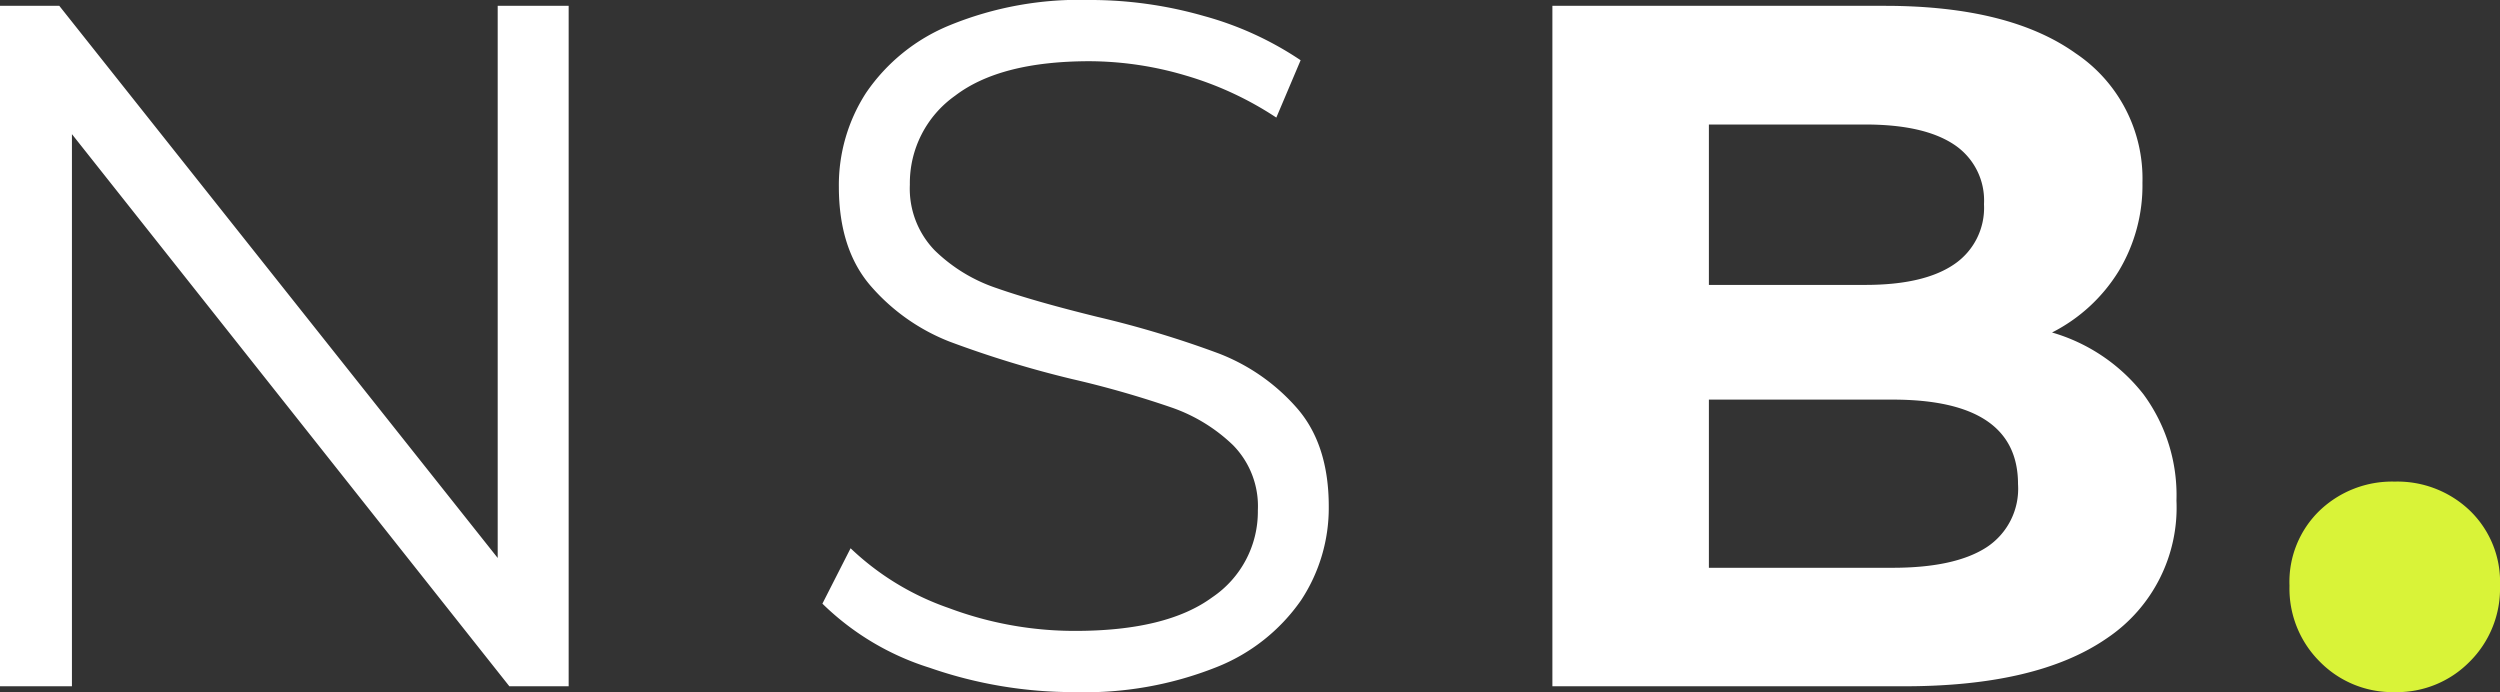
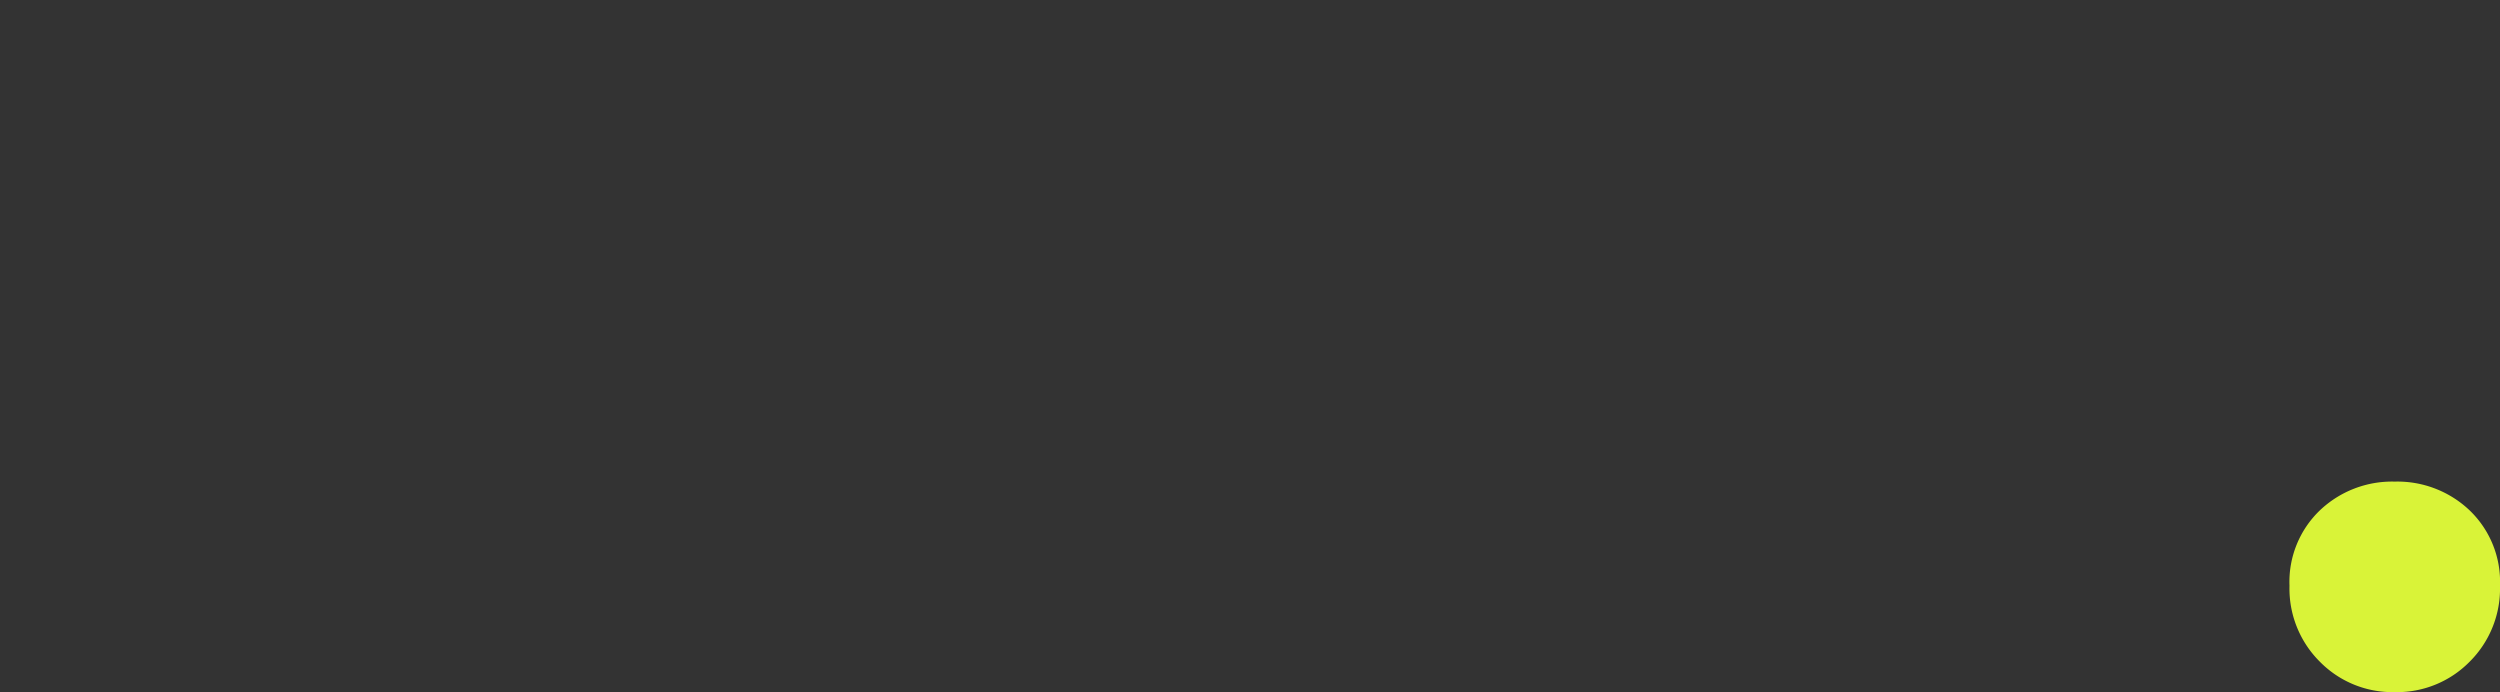
<svg xmlns="http://www.w3.org/2000/svg" width="221.178" height="61.232" viewBox="0 0 221.178 61.232">
  <rect x="0" y="0" width="221.178" height="61.232" fill="#333333" stroke="none" />
  <g id="Gruppe_1018" data-name="Gruppe 1018" transform="translate(-210.804 -3017.284)">
-     <path id="Pfad_574" data-name="Pfad 574" d="M60.114-60.2V0H54.868l-38.7-48.848V0H9.8V-60.2H15.05L53.836-11.352V-60.2ZM104.92.516a38.671,38.671,0,0,1-12.857-2.15,23.625,23.625,0,0,1-9.5-5.676l2.494-4.9A23.879,23.879,0,0,0,93.74-6.923,31.739,31.739,0,0,0,104.92-4.9q8.084,0,12.126-2.967a9.139,9.139,0,0,0,4.042-7.7,7.7,7.7,0,0,0-2.193-5.762,14.8,14.8,0,0,0-5.375-3.311,86.928,86.928,0,0,0-8.858-2.537,93.064,93.064,0,0,1-10.836-3.311A17.792,17.792,0,0,1,86.9-35.346q-2.881-3.268-2.881-8.858a15.014,15.014,0,0,1,2.408-8.3,16.493,16.493,0,0,1,7.4-5.977,30.274,30.274,0,0,1,12.384-2.236A36.457,36.457,0,0,1,116.315-59.3a29.039,29.039,0,0,1,8.557,3.913l-2.15,5.074a29.59,29.59,0,0,0-8.084-3.741A30.172,30.172,0,0,0,106.21-55.3Q98.3-55.3,94.3-52.245a9.471,9.471,0,0,0-4,7.869,7.847,7.847,0,0,0,2.193,5.805A14.366,14.366,0,0,0,98-35.217q3.311,1.161,8.9,2.537A89.551,89.551,0,0,1,117.6-29.455a17.574,17.574,0,0,1,6.923,4.816q2.838,3.225,2.838,8.729a14.823,14.823,0,0,1-2.451,8.3,16.474,16.474,0,0,1-7.525,5.934A31.432,31.432,0,0,1,104.92.516ZM191.35-31.3a15.875,15.875,0,0,1,8.084,5.461,15.054,15.054,0,0,1,2.924,9.417,13.913,13.913,0,0,1-6.149,12.169Q190.06,0,178.278,0H147.146V-60.2h29.412q11.008,0,16.9,4.214a13.338,13.338,0,0,1,5.891,11.438,14.68,14.68,0,0,1-2.107,7.826A14.757,14.757,0,0,1,191.35-31.3Zm-30.358-18.4v14.19h13.846q5.16,0,7.826-1.806a6.024,6.024,0,0,0,2.666-5.332,5.918,5.918,0,0,0-2.666-5.289q-2.666-1.763-7.826-1.763Zm16.254,39.216q5.5,0,8.3-1.806a6.185,6.185,0,0,0,2.795-5.59q0-7.482-11.094-7.482H160.992v14.878Z" transform="translate(201 3078)" fill="#fff" />
    <path id="Pfad_579" data-name="Pfad 579" d="M12.576.768A9,9,0,0,1,5.952-1.92,9.117,9.117,0,0,1,3.264-8.64a8.763,8.763,0,0,1,2.688-6.672,9.27,9.27,0,0,1,6.624-2.544A9.27,9.27,0,0,1,19.2-15.312,8.763,8.763,0,0,1,21.888-8.64,9.117,9.117,0,0,1,19.2-1.92,9,9,0,0,1,12.576.768Z" transform="translate(410.094 3077.748)" fill="#d9f338" />
  </g>
</svg>